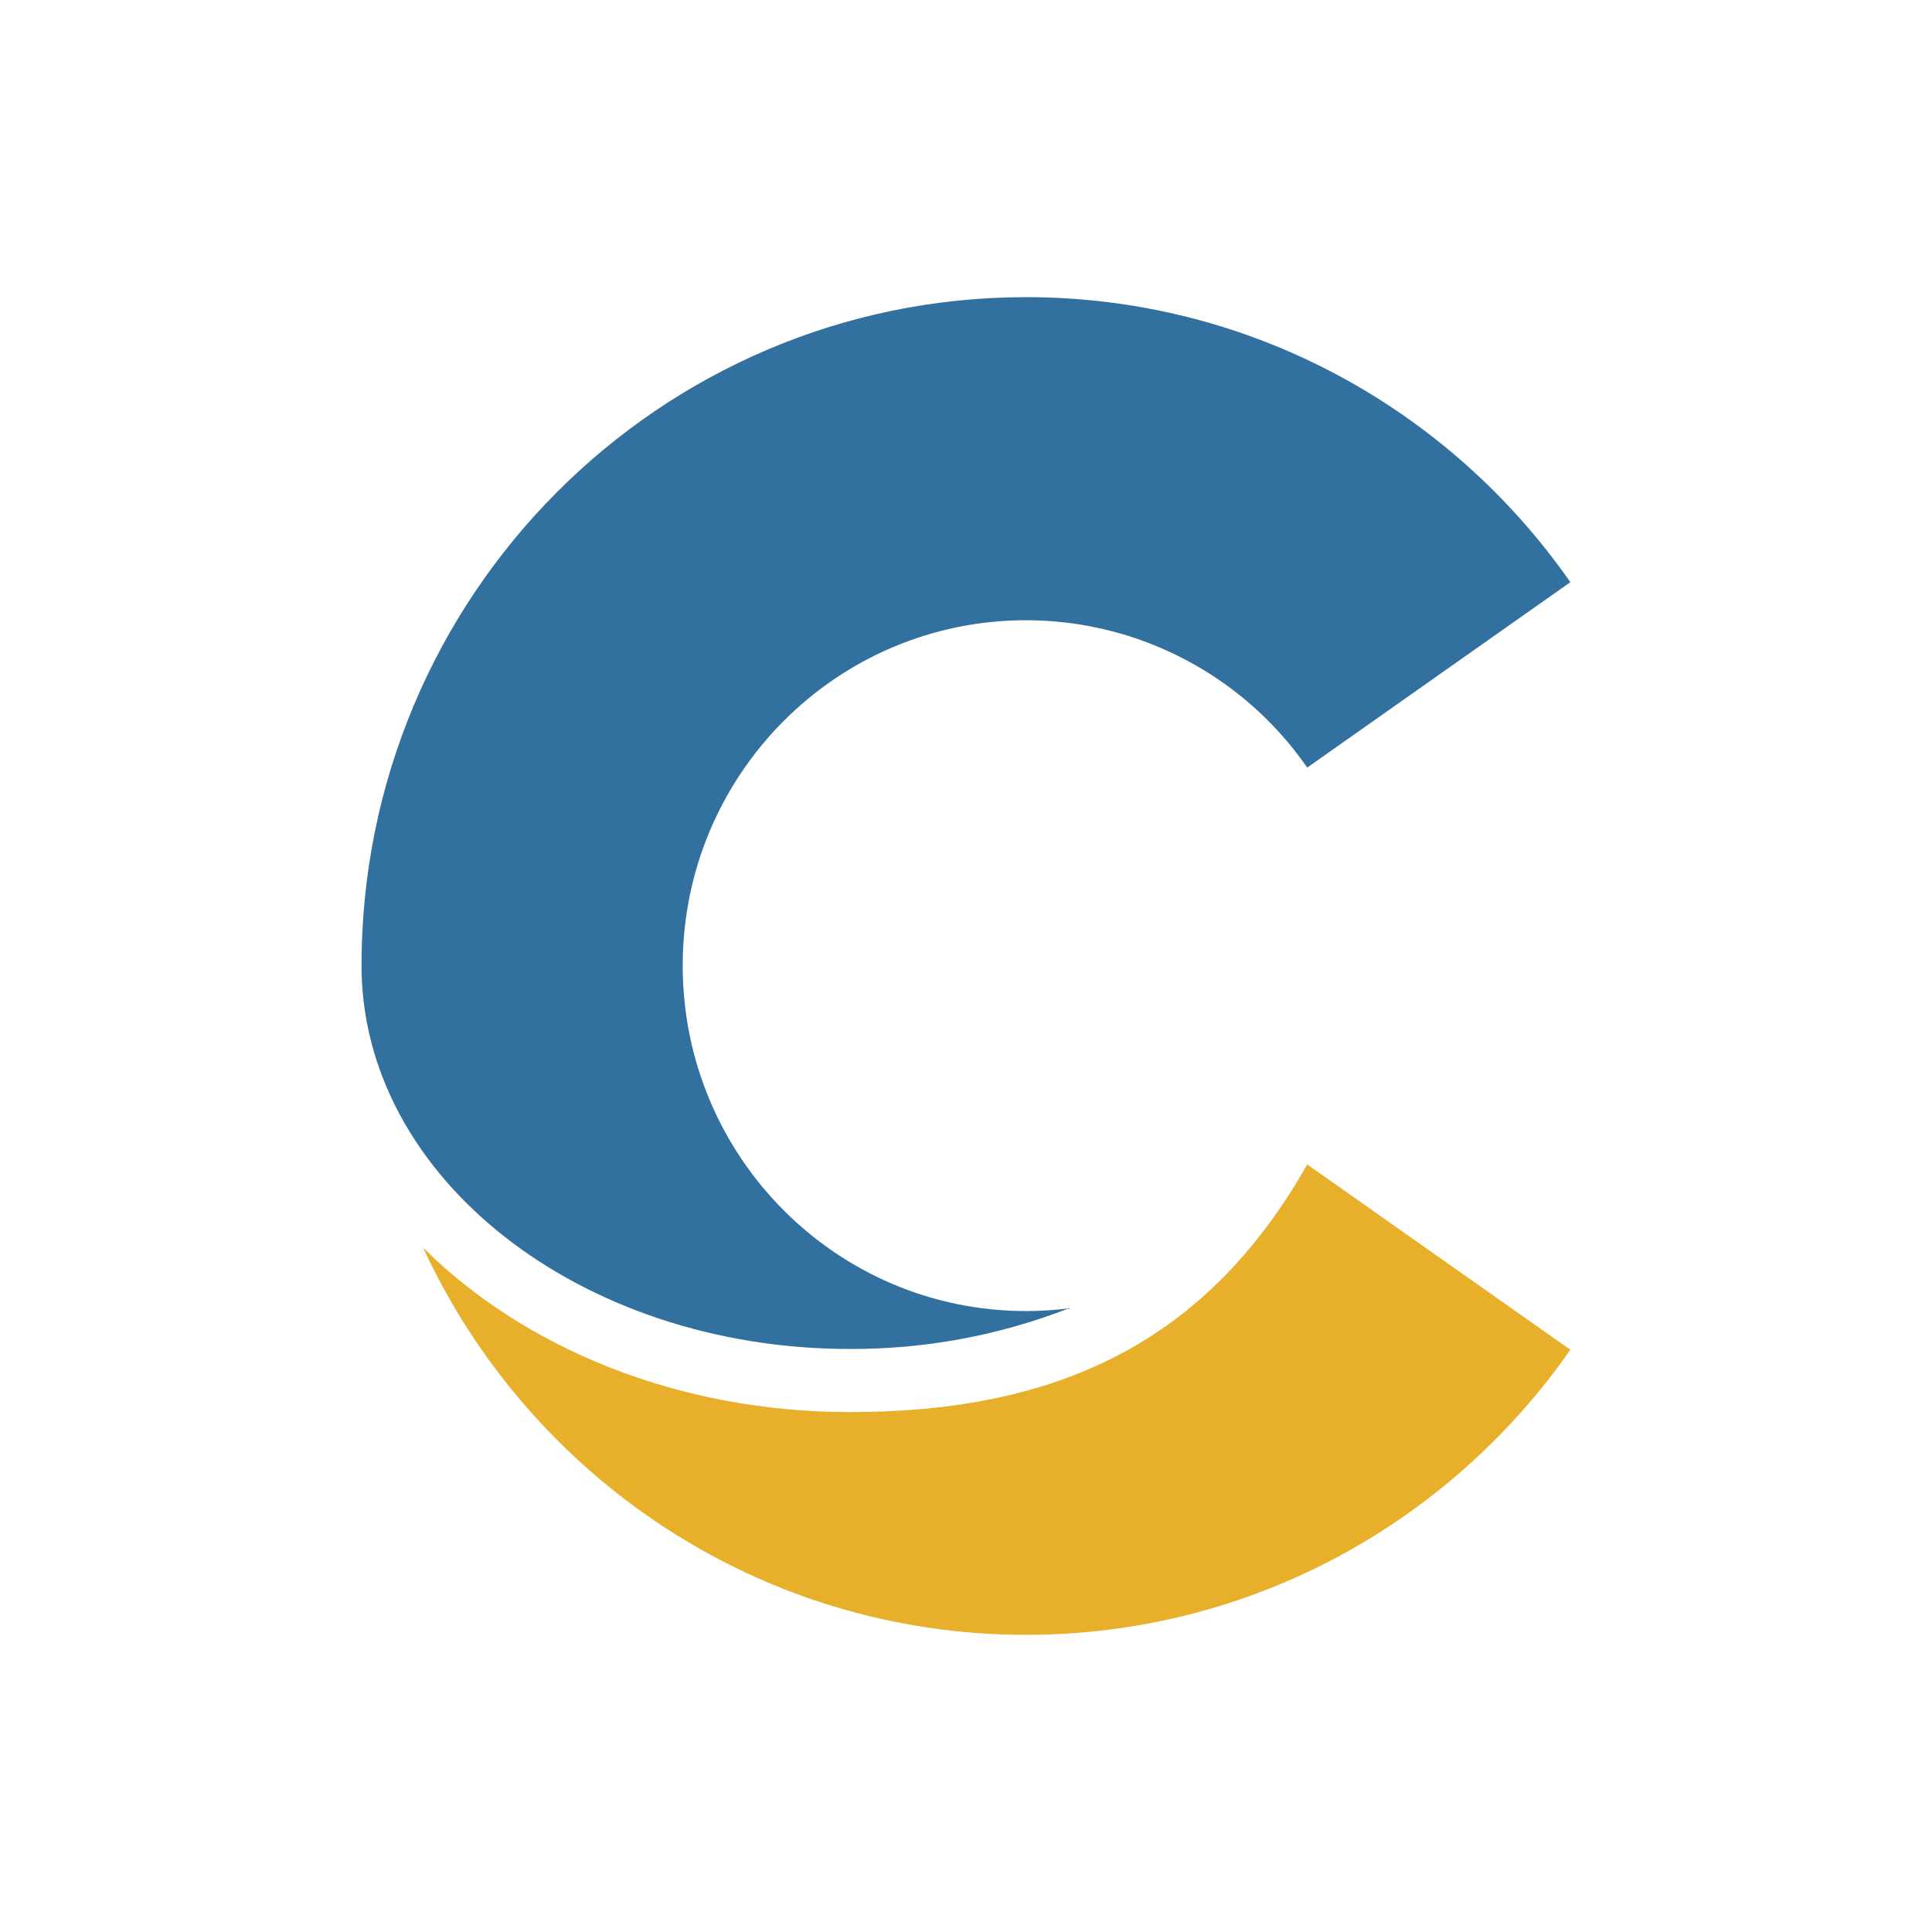
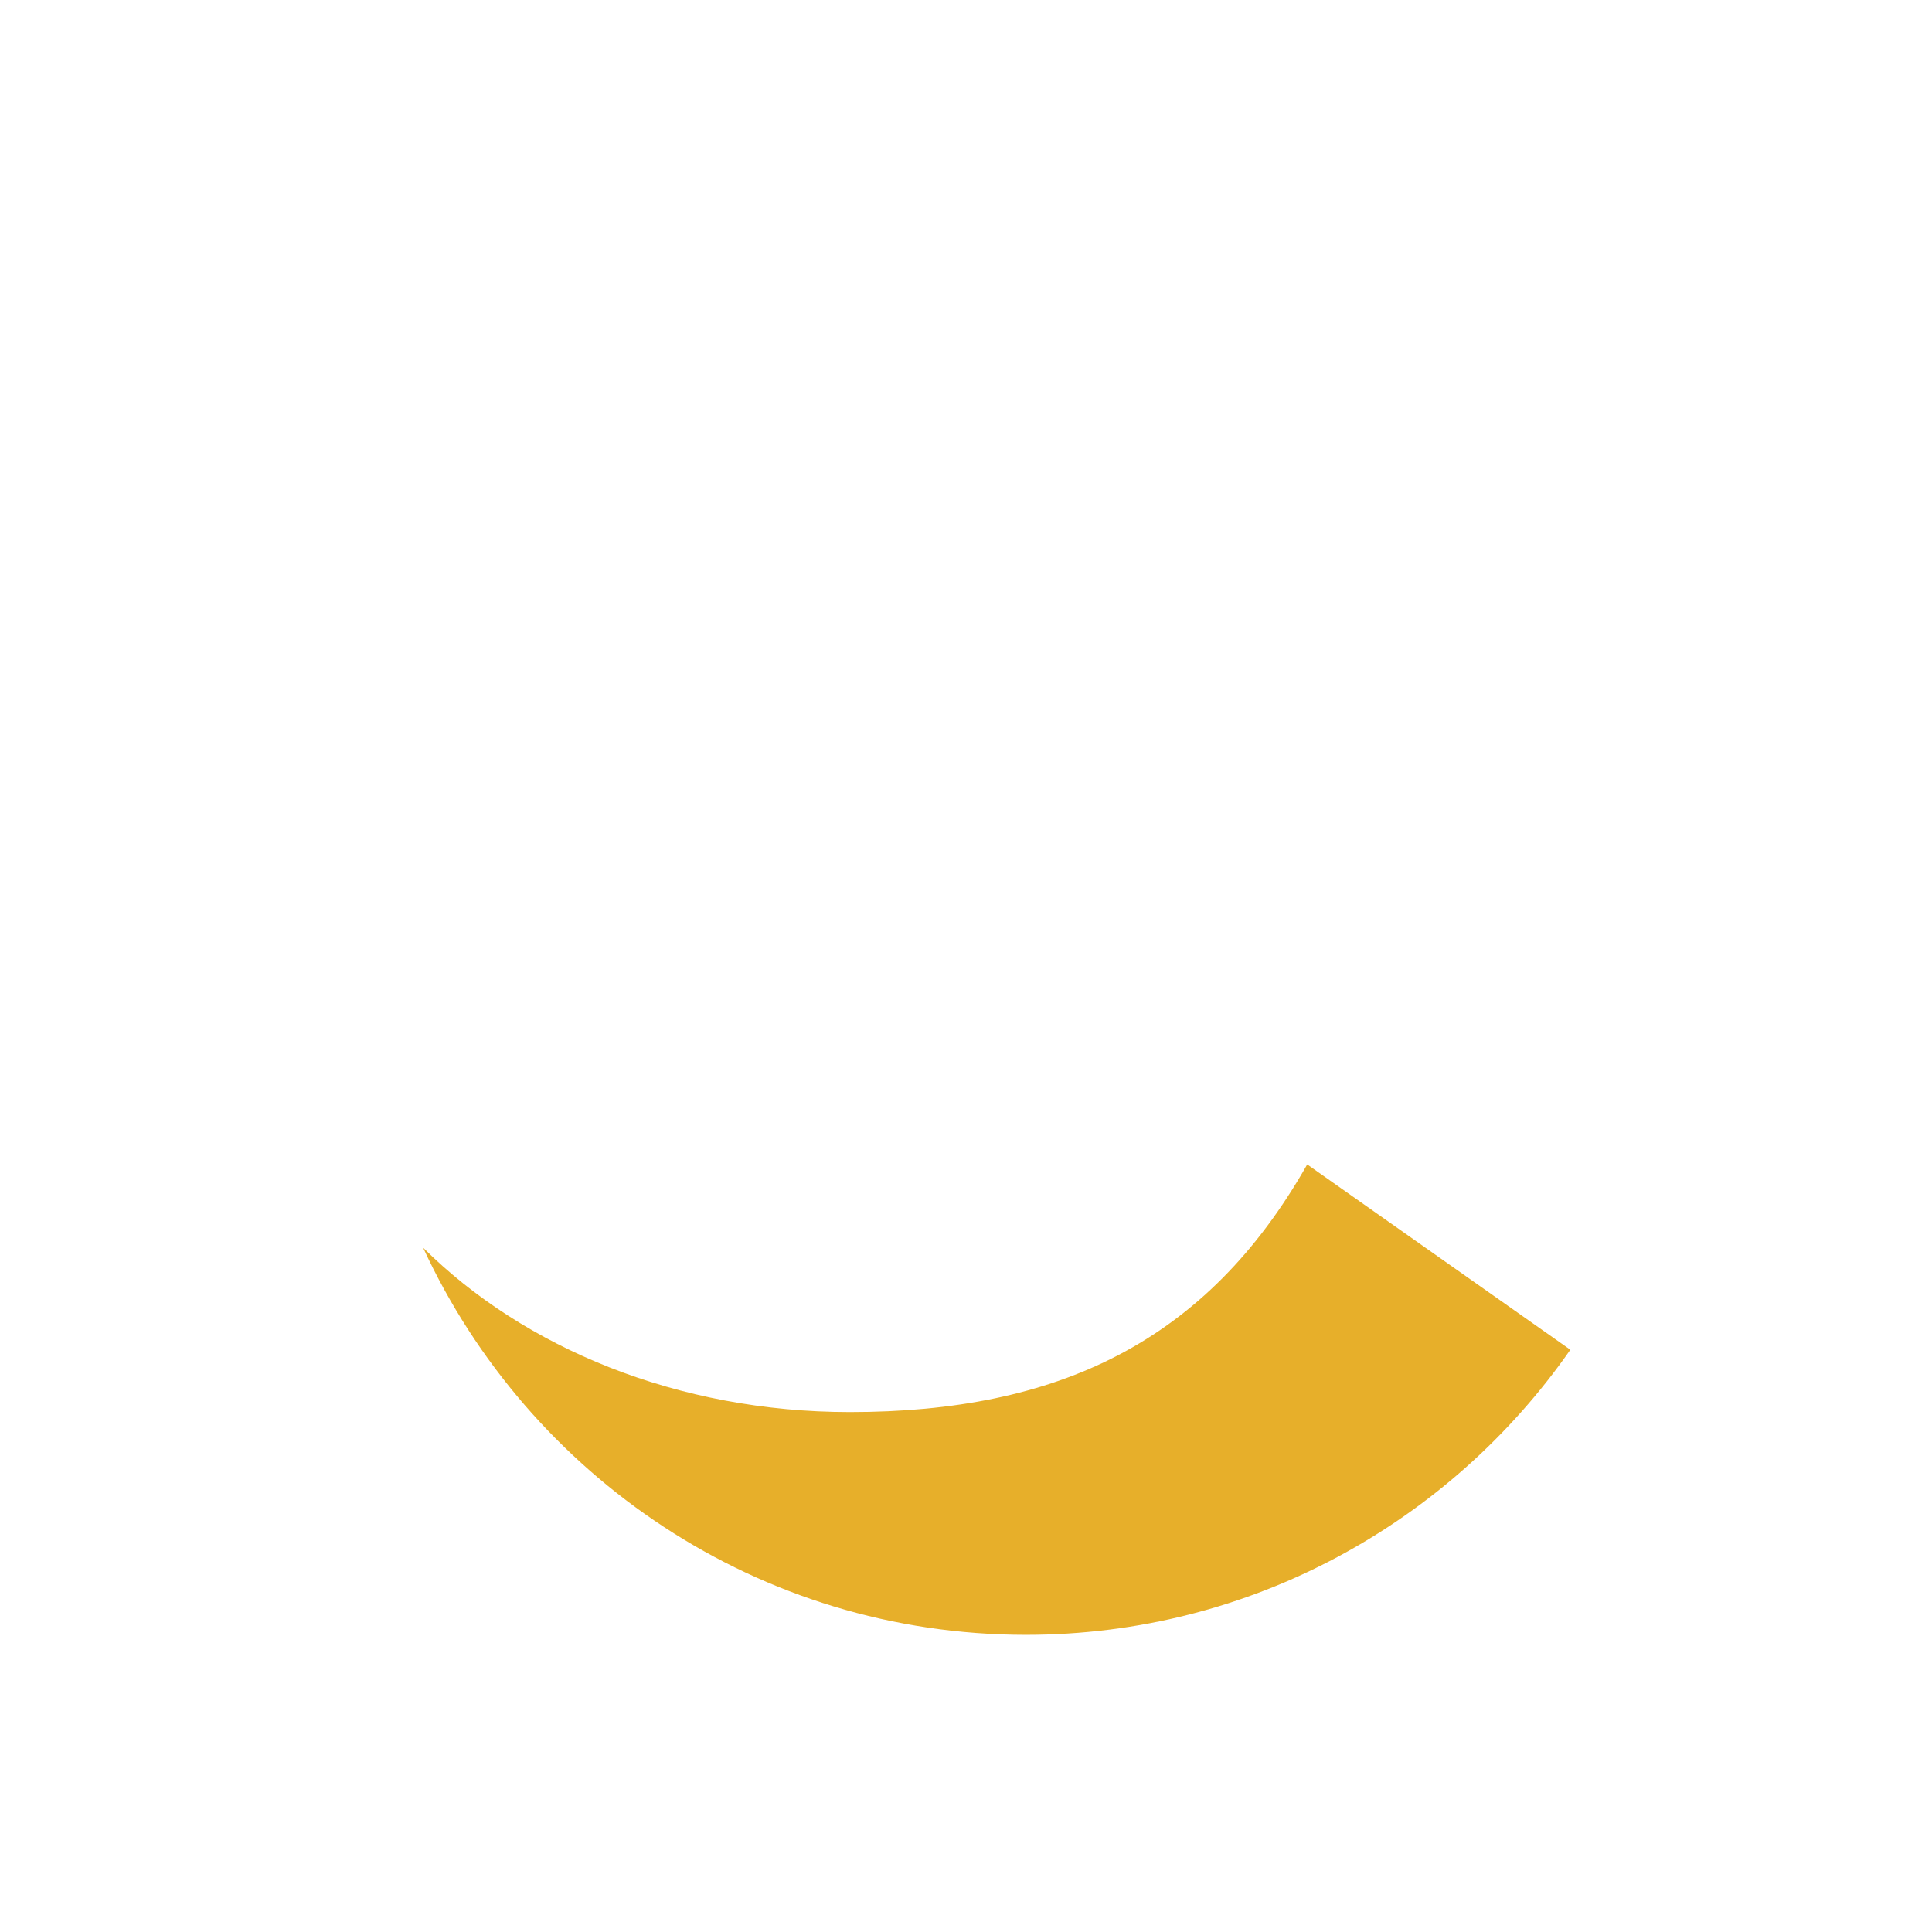
<svg xmlns="http://www.w3.org/2000/svg" height="1080" viewBox="0 0 1080 1080" width="1080">
  <clipPath id="a">
    <path d="m-118.35-84.26h231.98v164h-231.98z" />
  </clipPath>
  <clipPath id="b">
-     <path d="m-116-40.22h231.98v164h-231.98z" />
-   </clipPath>
+     </clipPath>
  <path d="m0 0h1080v1080h-1080z" fill="#fff" visibility="hidden" />
  <g clip-path="url(#a)" transform="matrix(7.31 0 0 7.31 557.2 782.38)">
-     <path d="m142.09 66.278c-7.701 13.602-19.103 18.937-34.969 18.937-13.169 0-24.924-4.901-32.641-12.572 8.077 17.483 25.68 29.607 46.104 29.607 17.221 0 32.438-8.618 41.628-21.801z" fill="#e7af2a" transform="translate(-118.35 -84.26)" />
+     <path d="m142.09 66.278c-7.701 13.602-19.103 18.937-34.969 18.937-13.169 0-24.924-4.901-32.641-12.572 8.077 17.483 25.68 29.607 46.104 29.607 17.221 0 32.438-8.618 41.628-21.801" fill="#e7af2a" transform="translate(-118.35 -84.26)" />
  </g>
  <g clip-path="url(#b)" transform="matrix(7.31 0 0 7.31 540 460.13)">
-     <path d="m69.775 51.114c0 16.193 16.719 29.319 37.346 29.319 5.727.023 11.406-1.031 16.743-3.106-1.086.137-2.179.205-3.274.205-14.499 0-26.254-11.825-26.254-26.414s11.755-26.413 26.254-26.413c4.228.001 8.392 1.027 12.137 2.989 3.745 1.962 6.959 4.802 9.367 8.277l20.122-14.176c-9.19-13.181-24.407-21.797-41.626-21.797-28.062 0-50.812 22.884-50.815 51.114z" fill="#3270a0" transform="translate(-116 -40.22)" />
-   </g>
+     </g>
</svg>